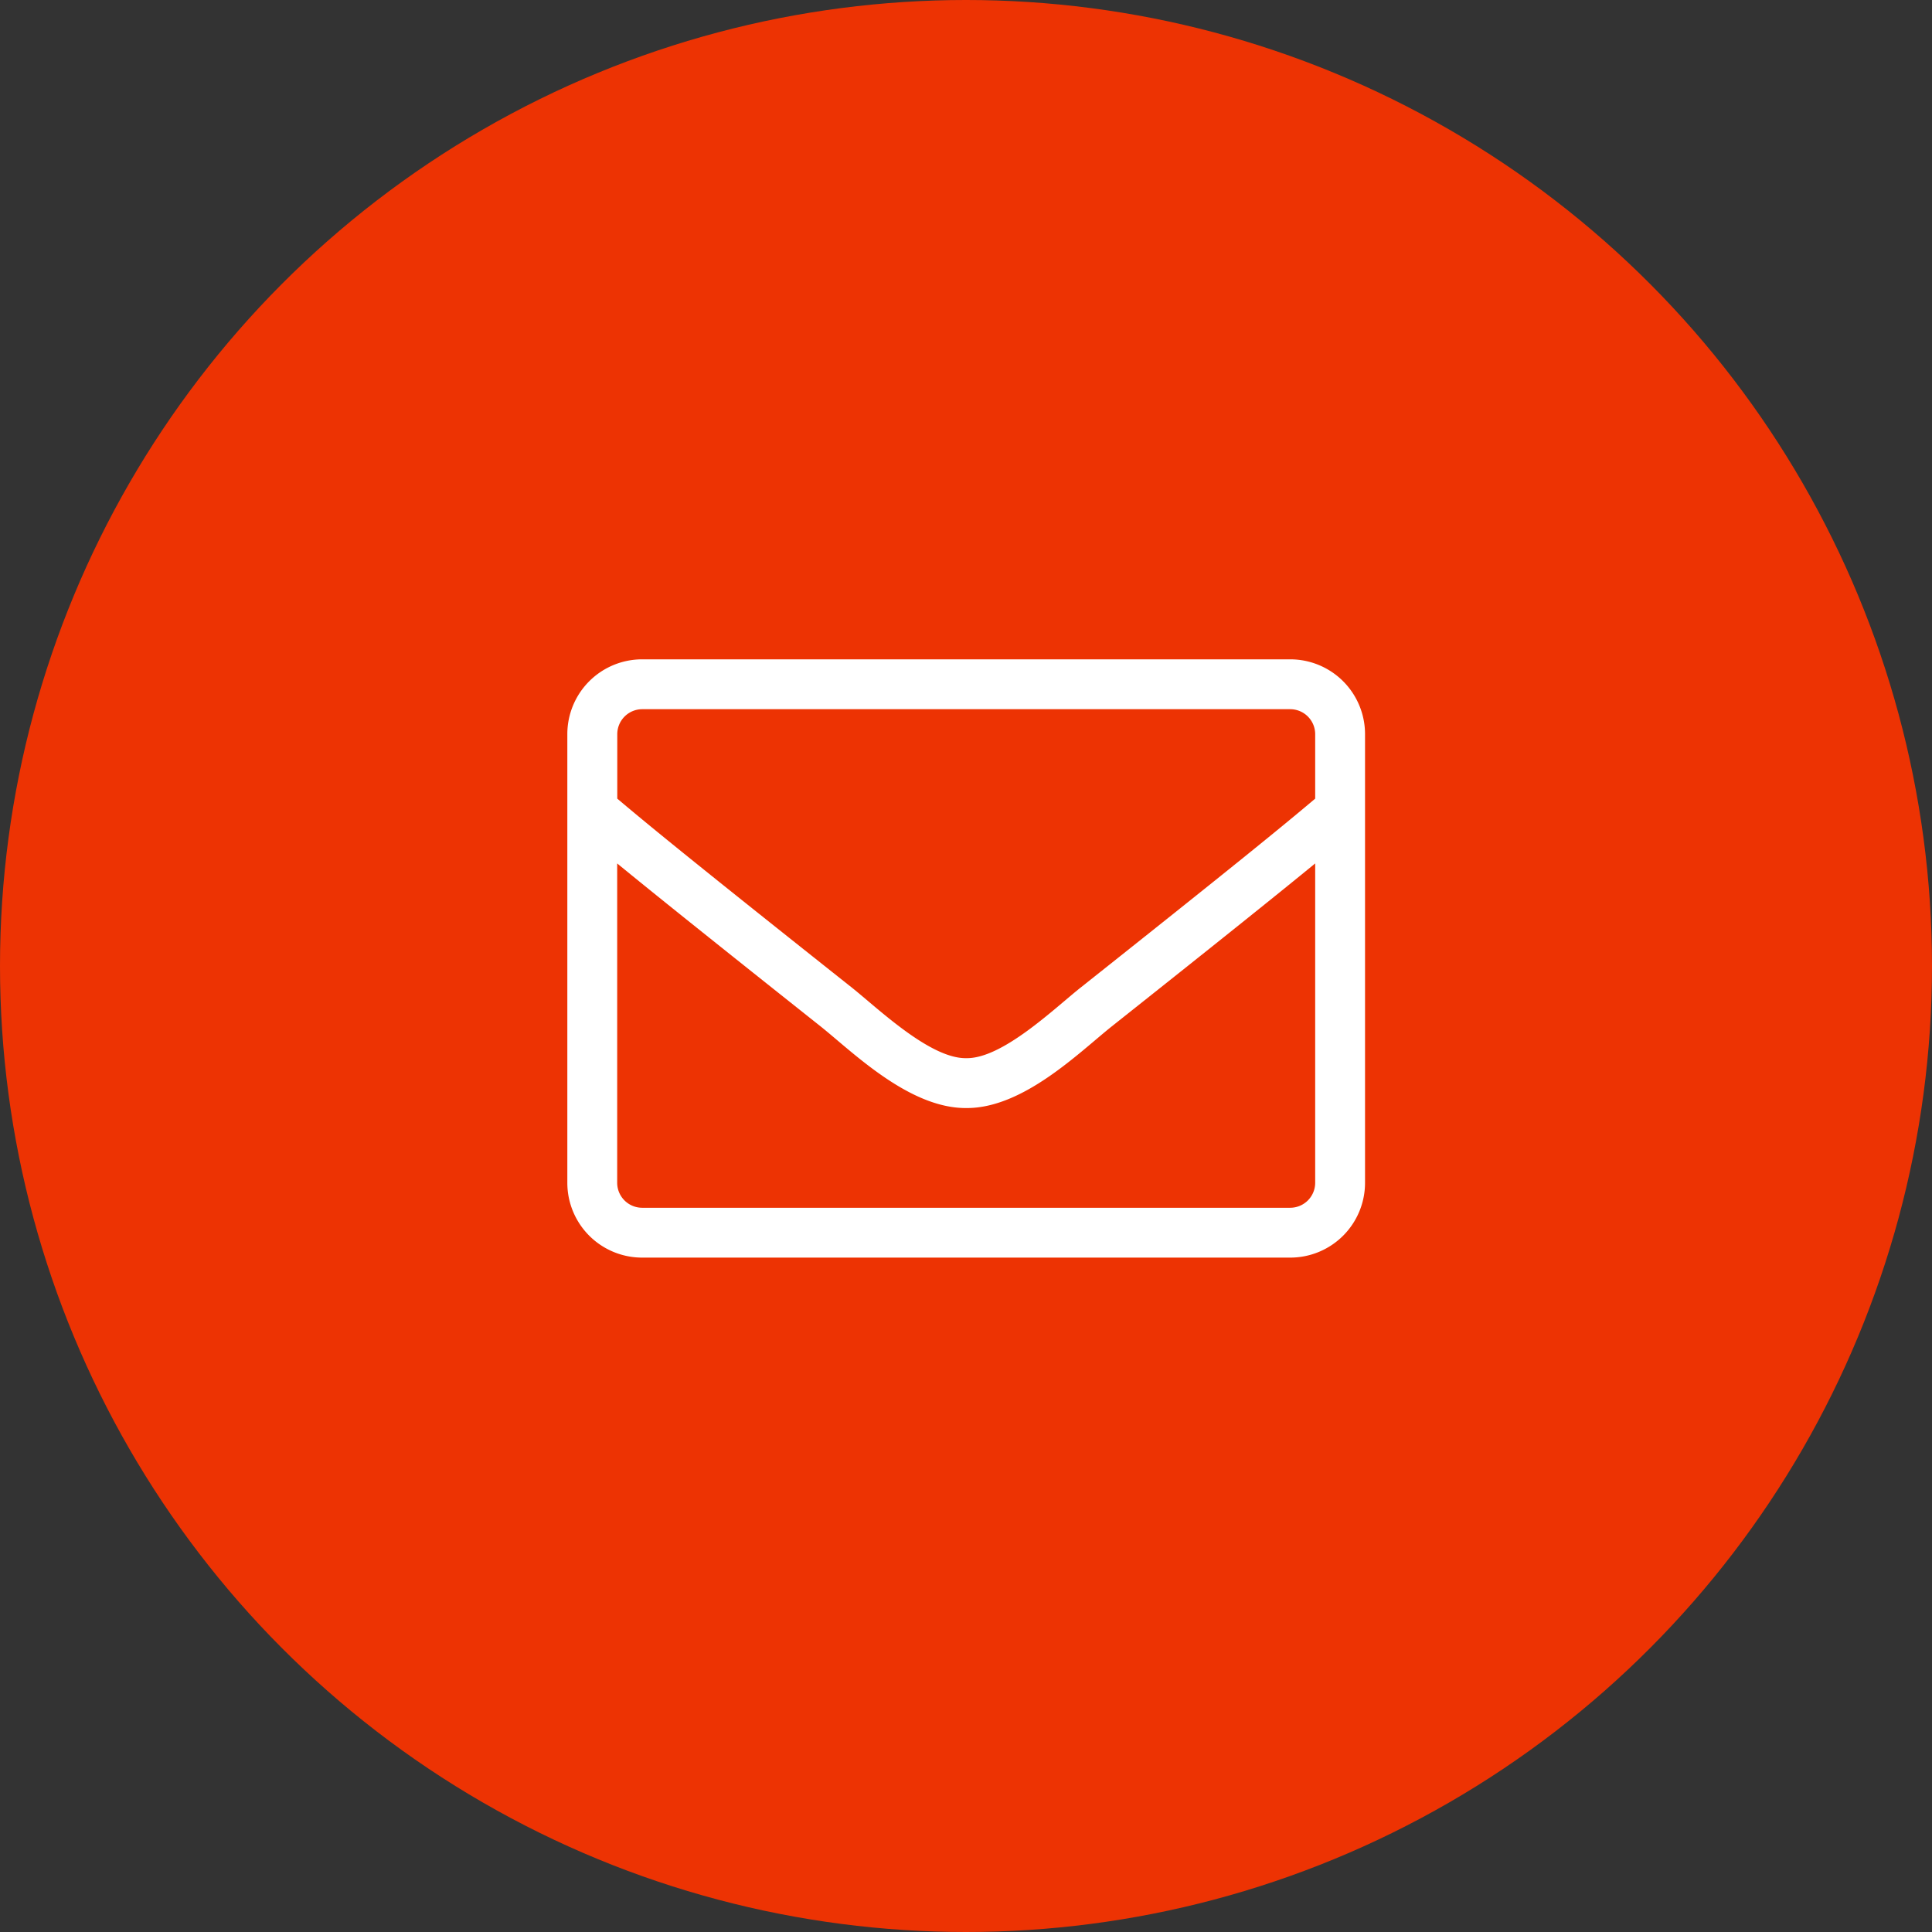
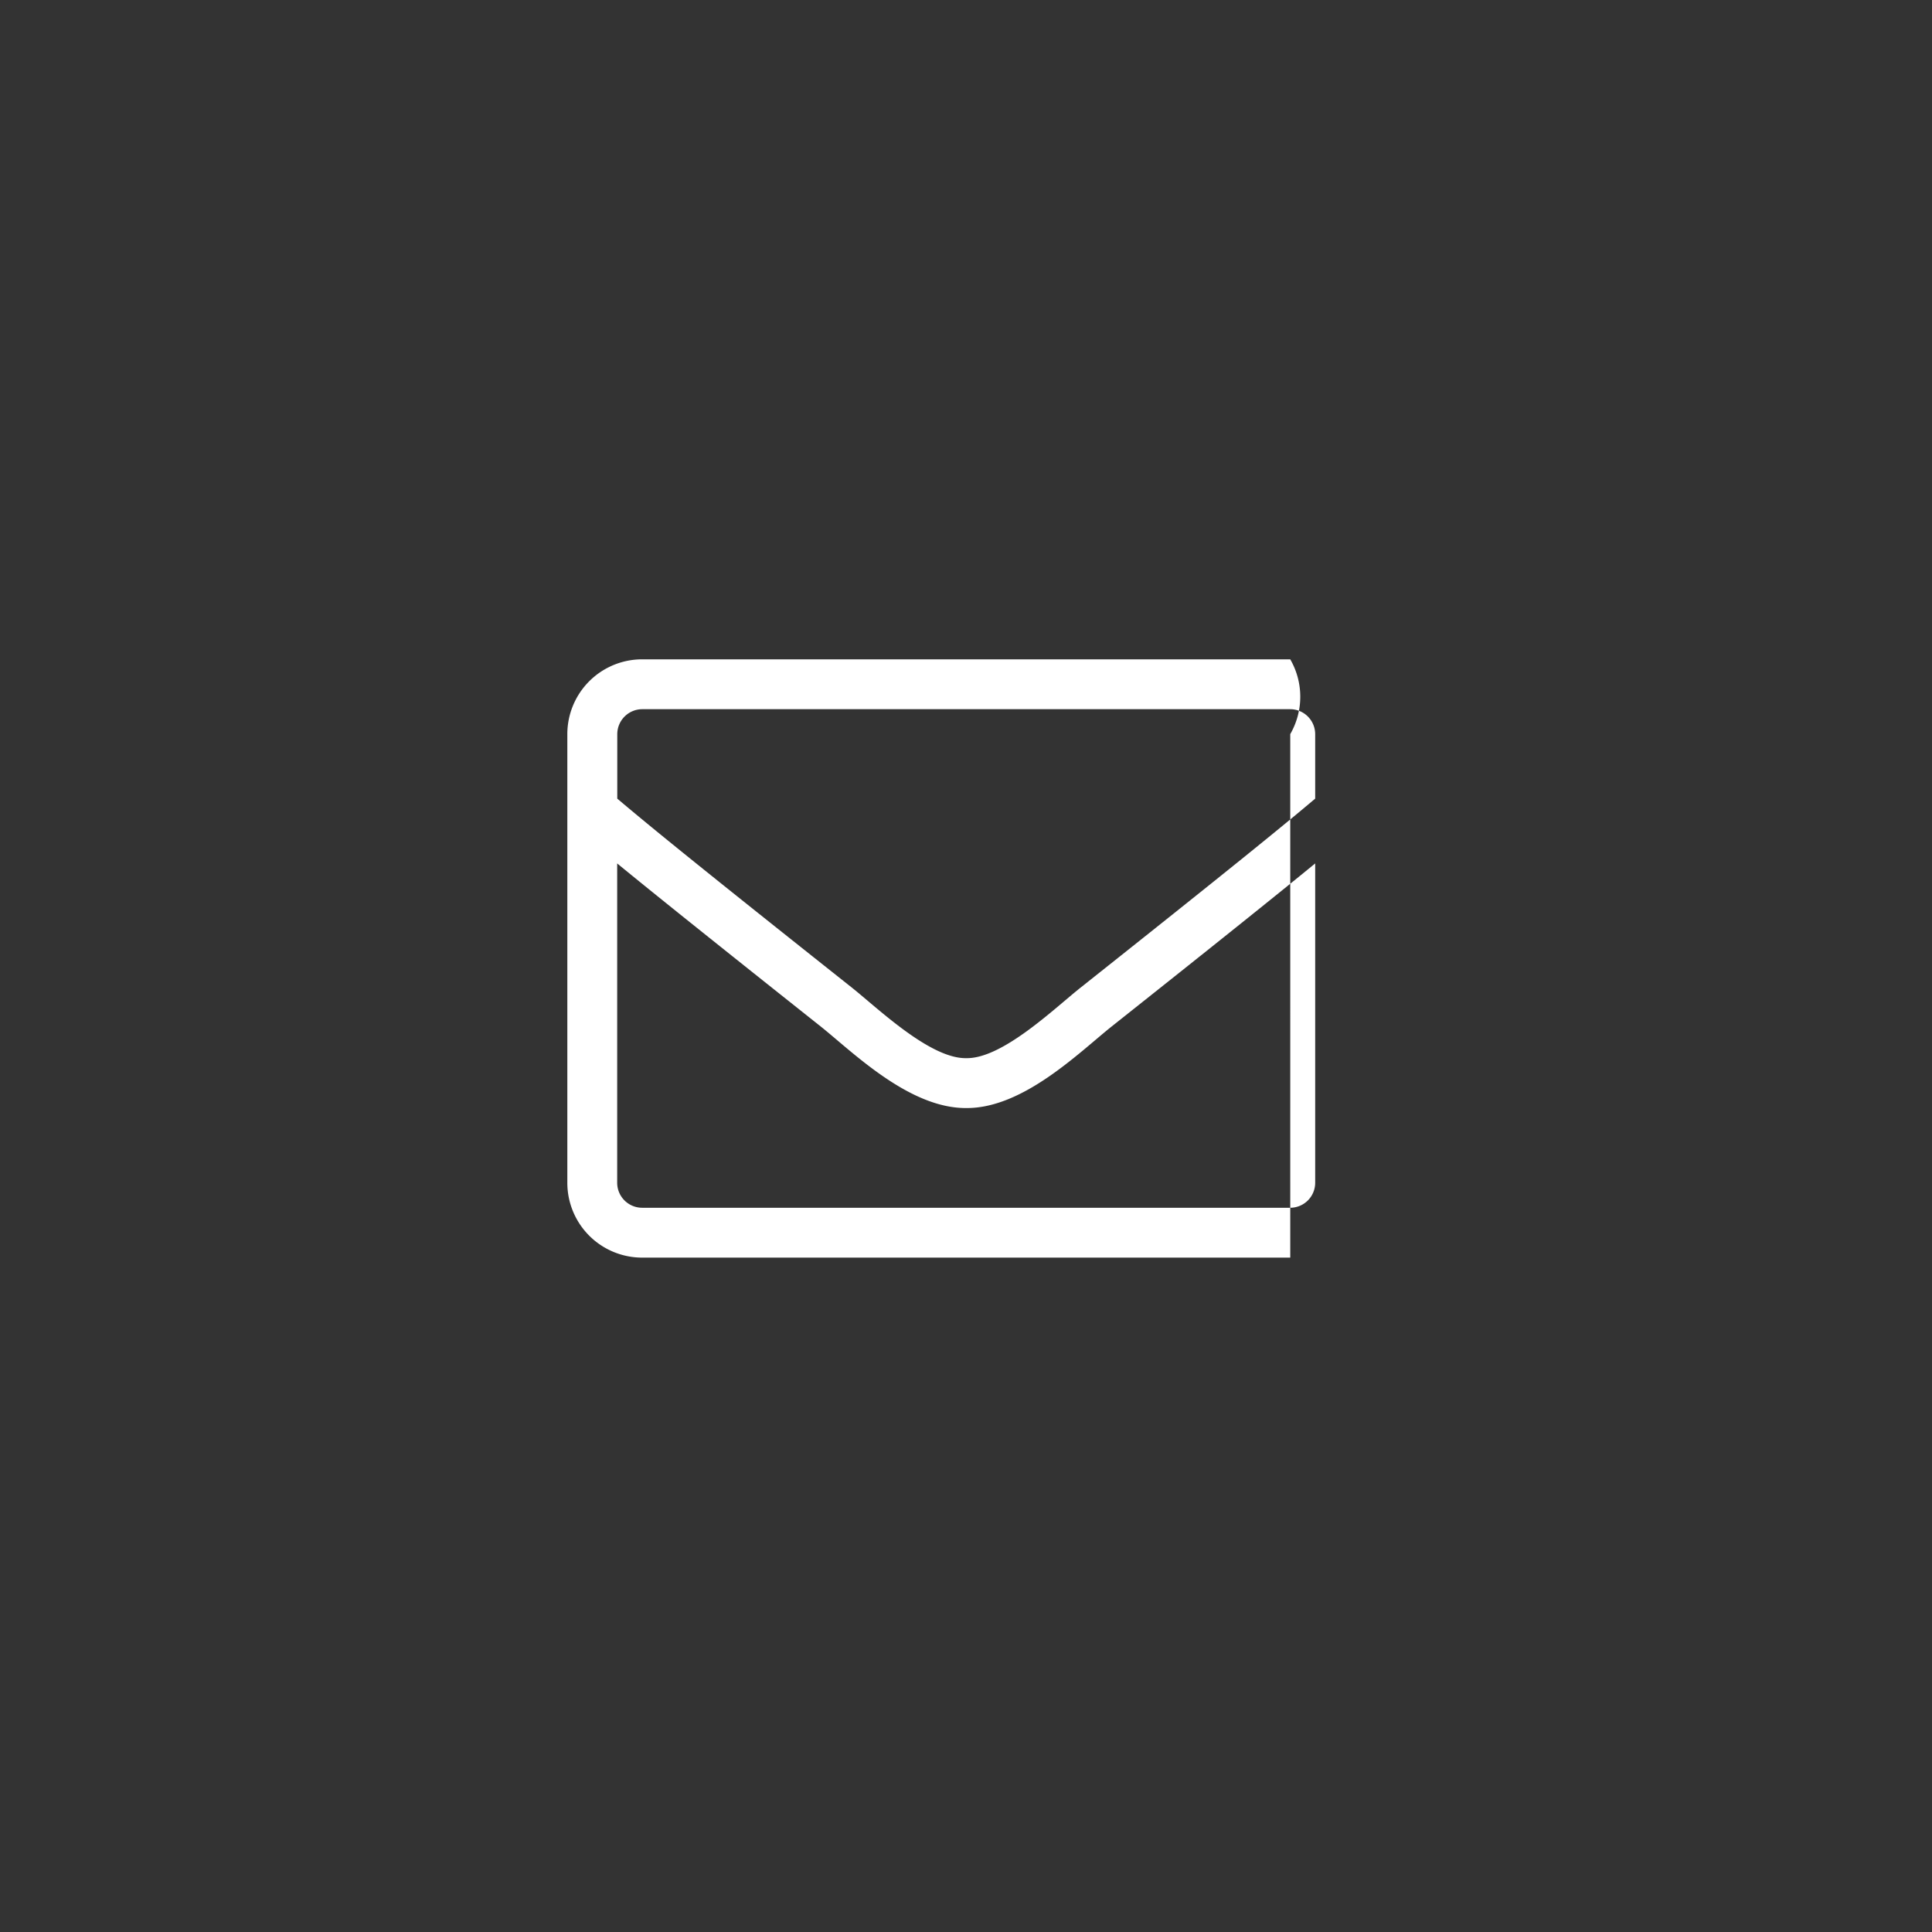
<svg xmlns="http://www.w3.org/2000/svg" width="126" height="126" viewBox="0 0 126 126">
  <rect x="0" y="0" width="126" height="126" fill="#333333" stroke="none" />
  <defs>
    <style>.a{fill:#ed3303;}.b{fill:#fff;}</style>
  </defs>
  <g transform="translate(-572 -214)">
-     <circle class="a" cx="63" cy="63" r="63" transform="translate(572 214)" />
-     <path class="b" d="M47.147,64H4.877A4.879,4.879,0,0,0,0,68.877V98.141a4.879,4.879,0,0,0,4.877,4.877h42.27a4.879,4.879,0,0,0,4.877-4.877V68.877A4.879,4.879,0,0,0,47.147,64ZM4.877,67.252h42.27a1.631,1.631,0,0,1,1.626,1.626v4.207c-2.225,1.88-5.406,4.471-15.3,12.325-1.717,1.362-5.1,4.644-7.458,4.6-2.357.041-5.751-3.241-7.458-4.6-9.9-7.855-13.077-10.446-15.3-12.325V68.877A1.631,1.631,0,0,1,4.877,67.252Zm42.27,32.515H4.877a1.631,1.631,0,0,1-1.626-1.626V77.311c2.317,1.9,5.975,4.837,13.281,10.639,2.083,1.666,5.761,5.335,9.48,5.314,3.7.03,7.346-3.607,9.48-5.314,7.306-5.8,10.964-8.739,13.281-10.639v20.83A1.631,1.631,0,0,1,47.147,99.767Z" transform="translate(609 193)" />
+     <path class="b" d="M47.147,64H4.877A4.879,4.879,0,0,0,0,68.877V98.141a4.879,4.879,0,0,0,4.877,4.877h42.27V68.877A4.879,4.879,0,0,0,47.147,64ZM4.877,67.252h42.27a1.631,1.631,0,0,1,1.626,1.626v4.207c-2.225,1.88-5.406,4.471-15.3,12.325-1.717,1.362-5.1,4.644-7.458,4.6-2.357.041-5.751-3.241-7.458-4.6-9.9-7.855-13.077-10.446-15.3-12.325V68.877A1.631,1.631,0,0,1,4.877,67.252Zm42.27,32.515H4.877a1.631,1.631,0,0,1-1.626-1.626V77.311c2.317,1.9,5.975,4.837,13.281,10.639,2.083,1.666,5.761,5.335,9.48,5.314,3.7.03,7.346-3.607,9.48-5.314,7.306-5.8,10.964-8.739,13.281-10.639v20.83A1.631,1.631,0,0,1,47.147,99.767Z" transform="translate(609 193)" />
  </g>
</svg>